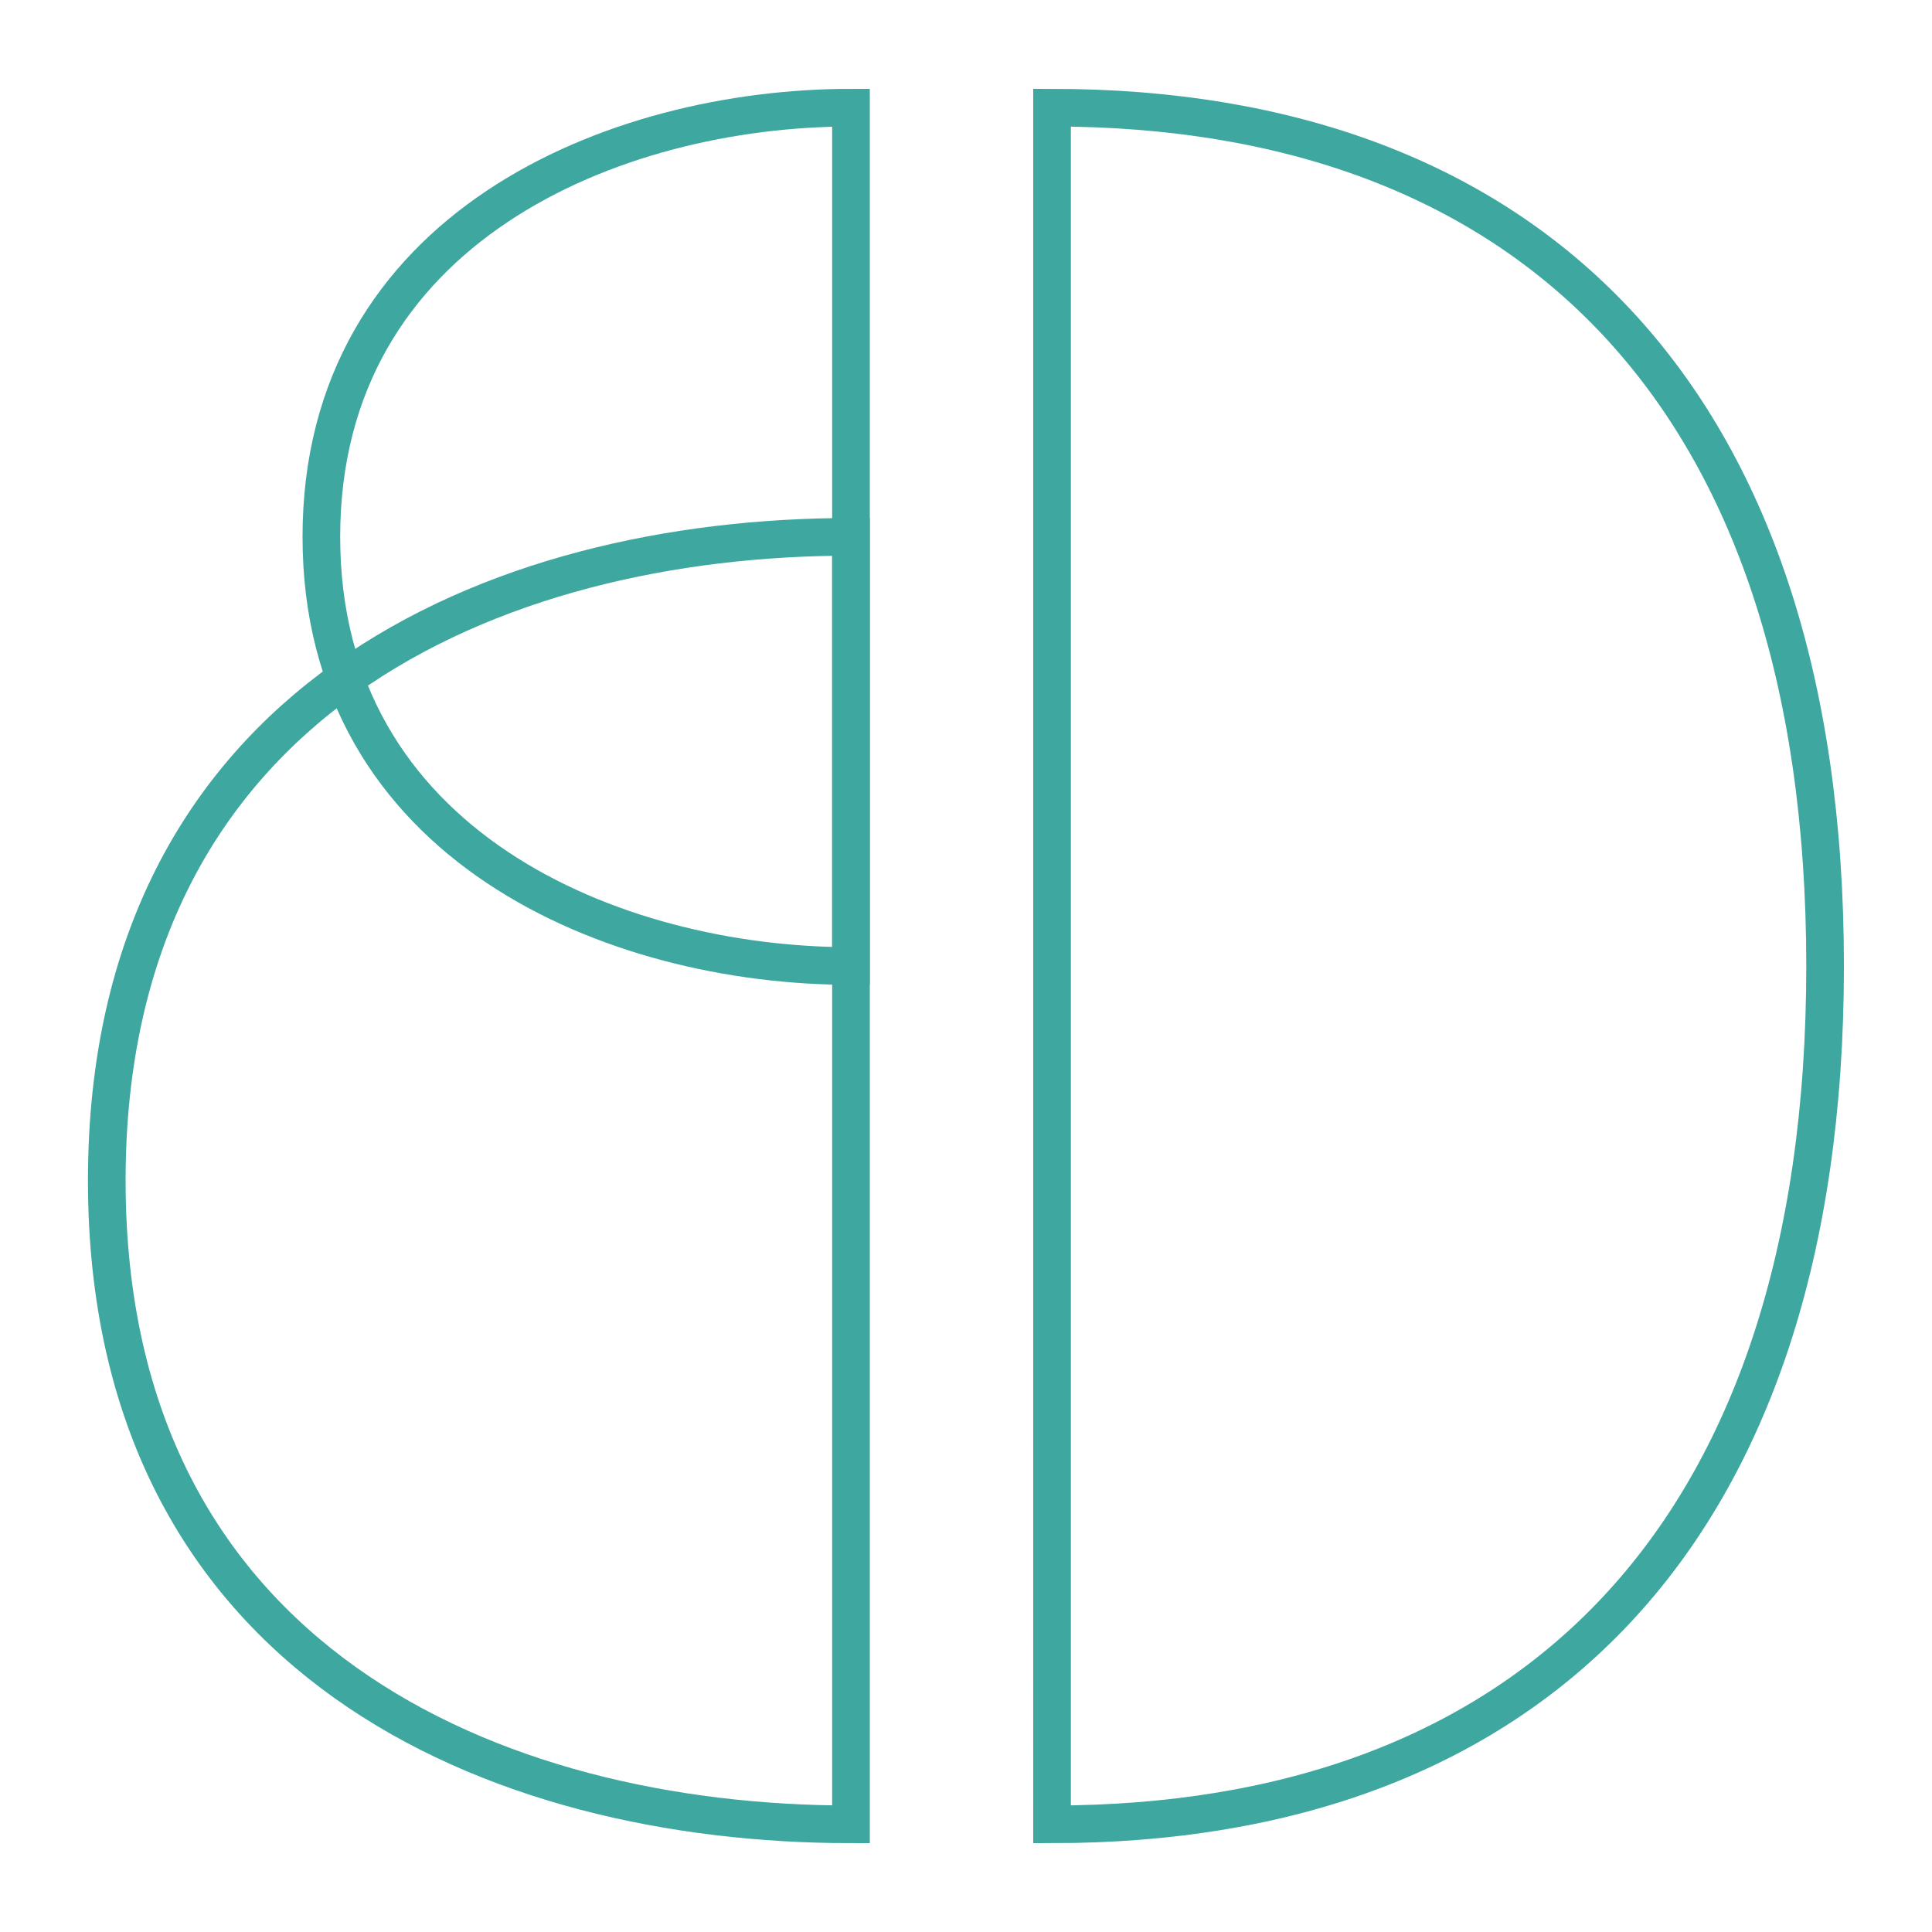
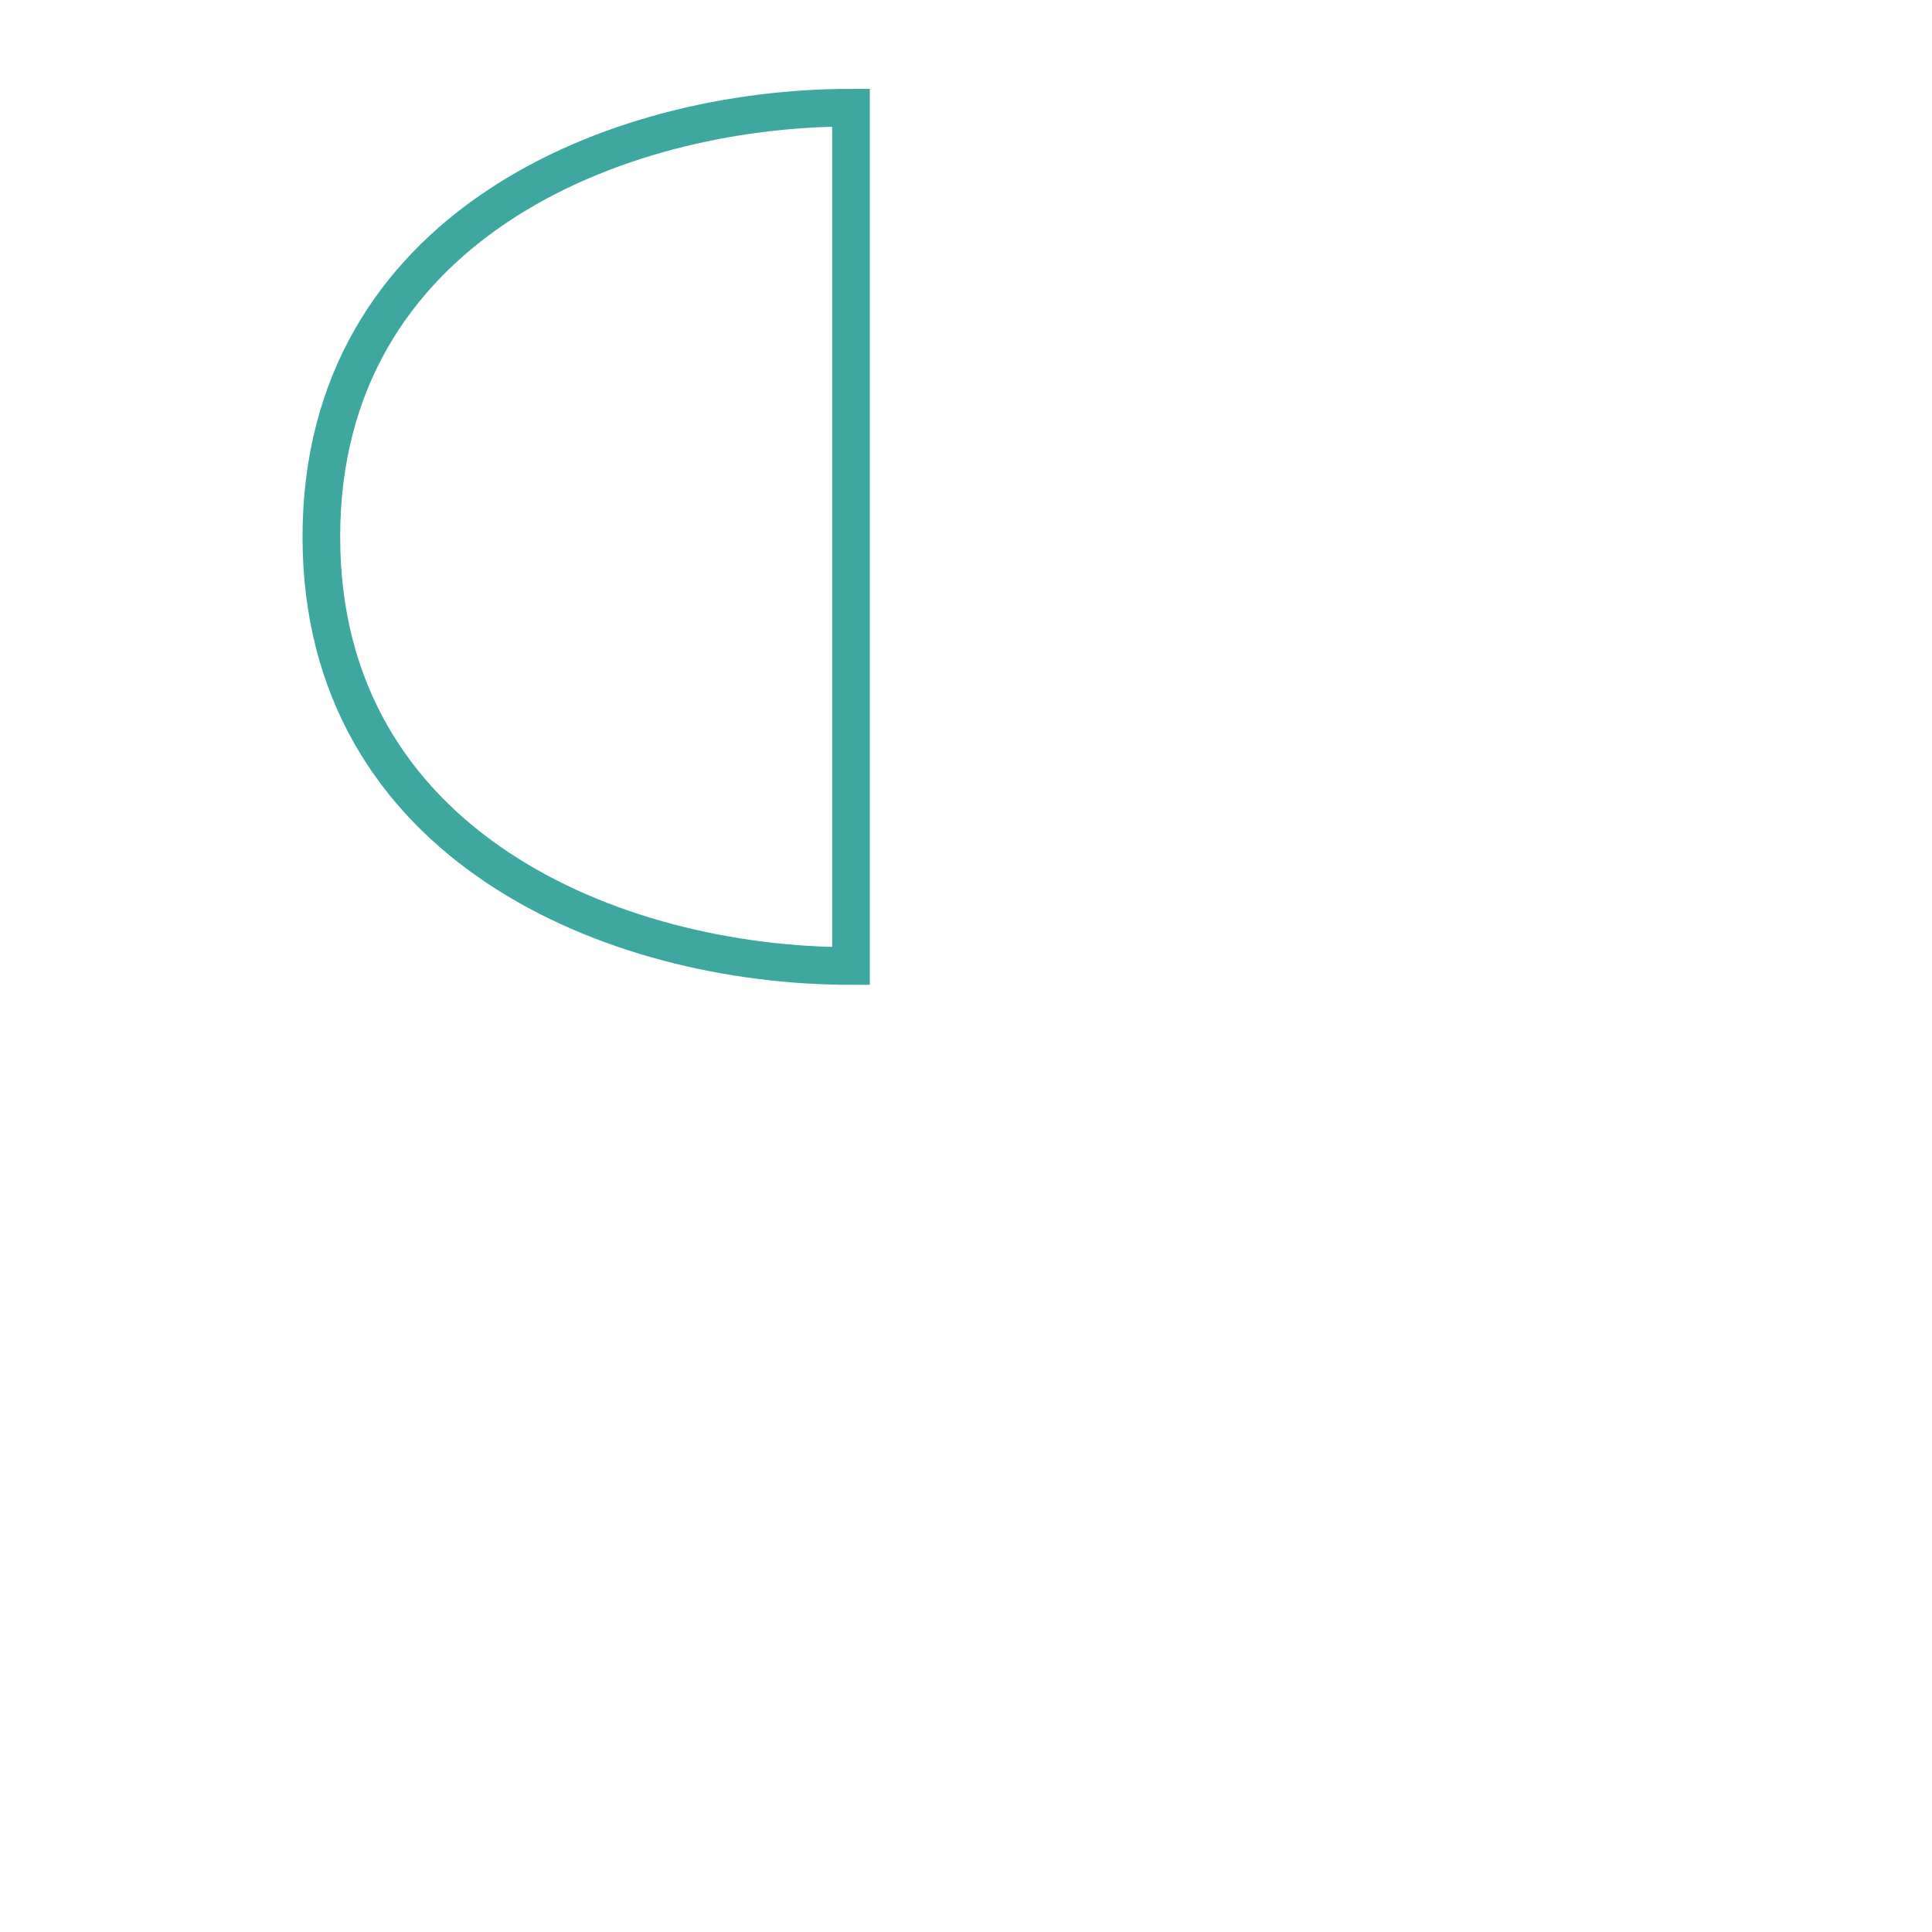
<svg xmlns="http://www.w3.org/2000/svg" version="1.1" id="レイヤー_1" x="0px" y="0px" viewBox="0 0 150 150" style="enable-background:new 0 0 150 150;" xml:space="preserve">
  <style type="text/css">
	.st0{fill:none;stroke:#3EA8A0;stroke-width:2.923;stroke-miterlimit:10;}
</style>
  <g>
-     <path class="st0" d="M141.7,75c0,44.49-23.21,66.64-60.02,66.64V8.36C118.49,8.36,141.7,30.51,141.7,75z" />
-     <path class="st0" d="M66.07,141.64c-27.6,0-57.78-12.62-57.78-49.98s30.17-49.98,57.78-49.98V141.64z" />
    <path class="st0" d="M66.07,75c-18.4,0-41.12-9.31-41.12-33.32S47.67,8.36,66.07,8.36V75z" />
  </g>
</svg>